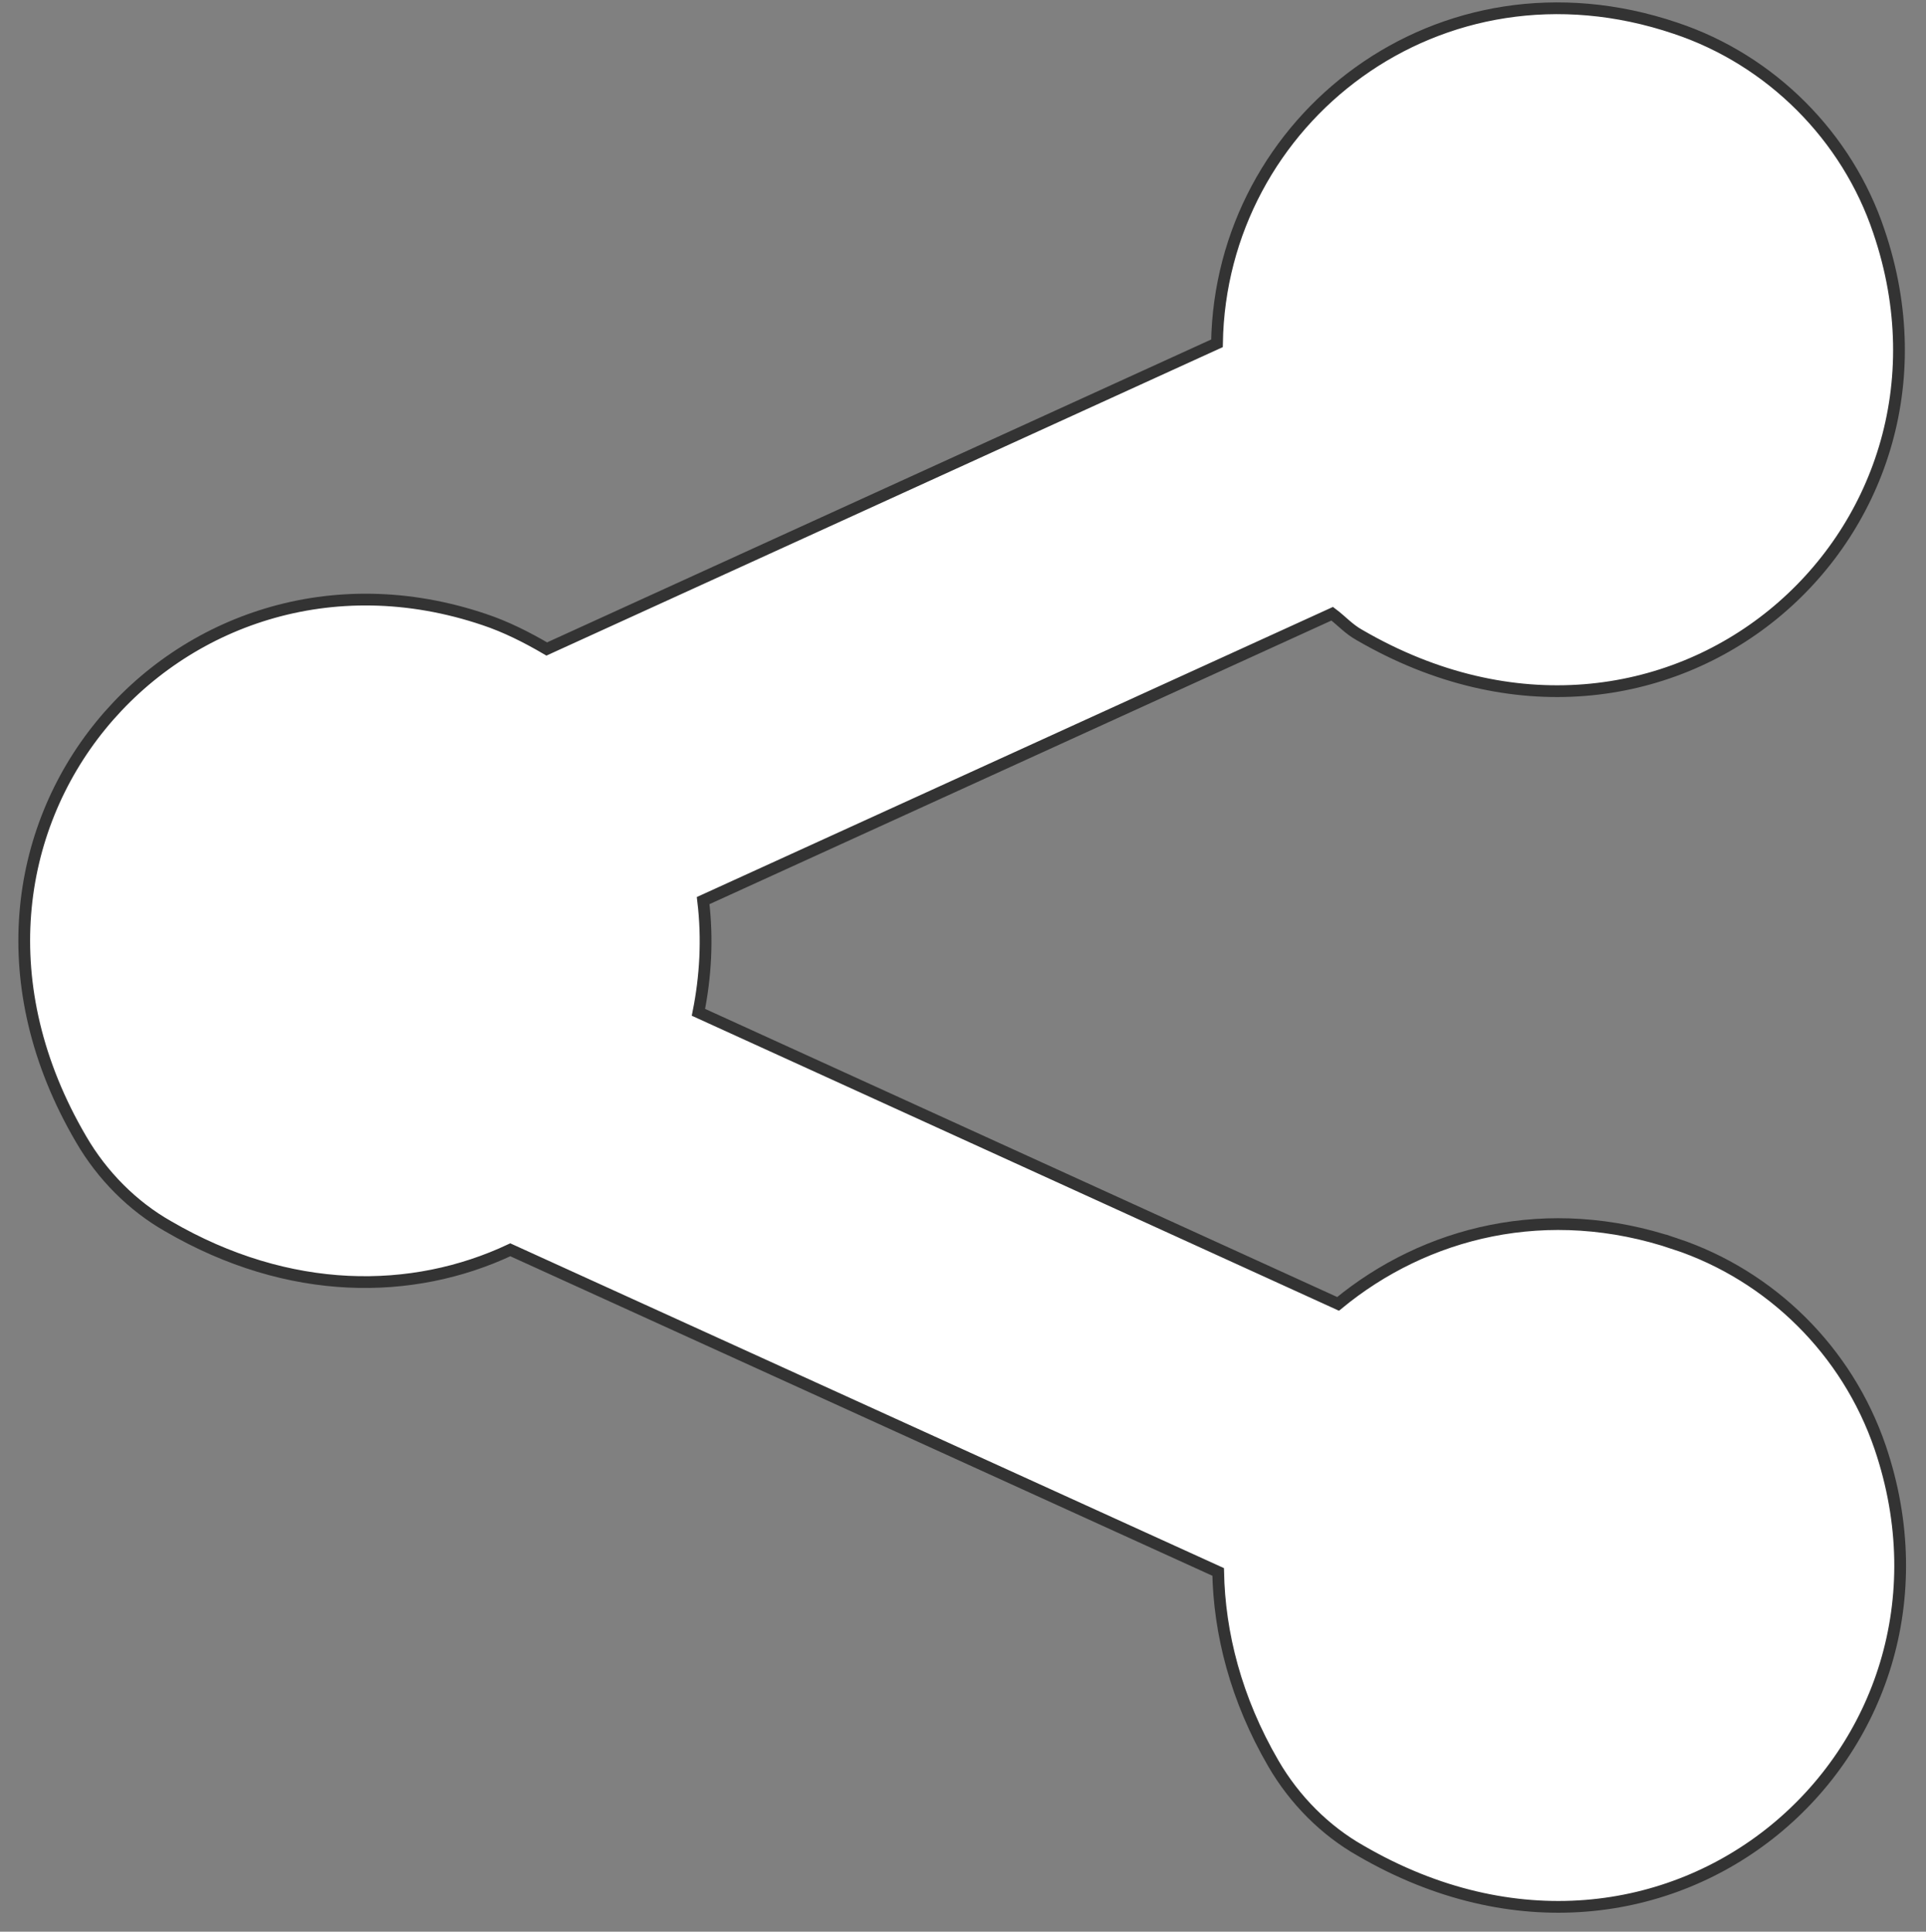
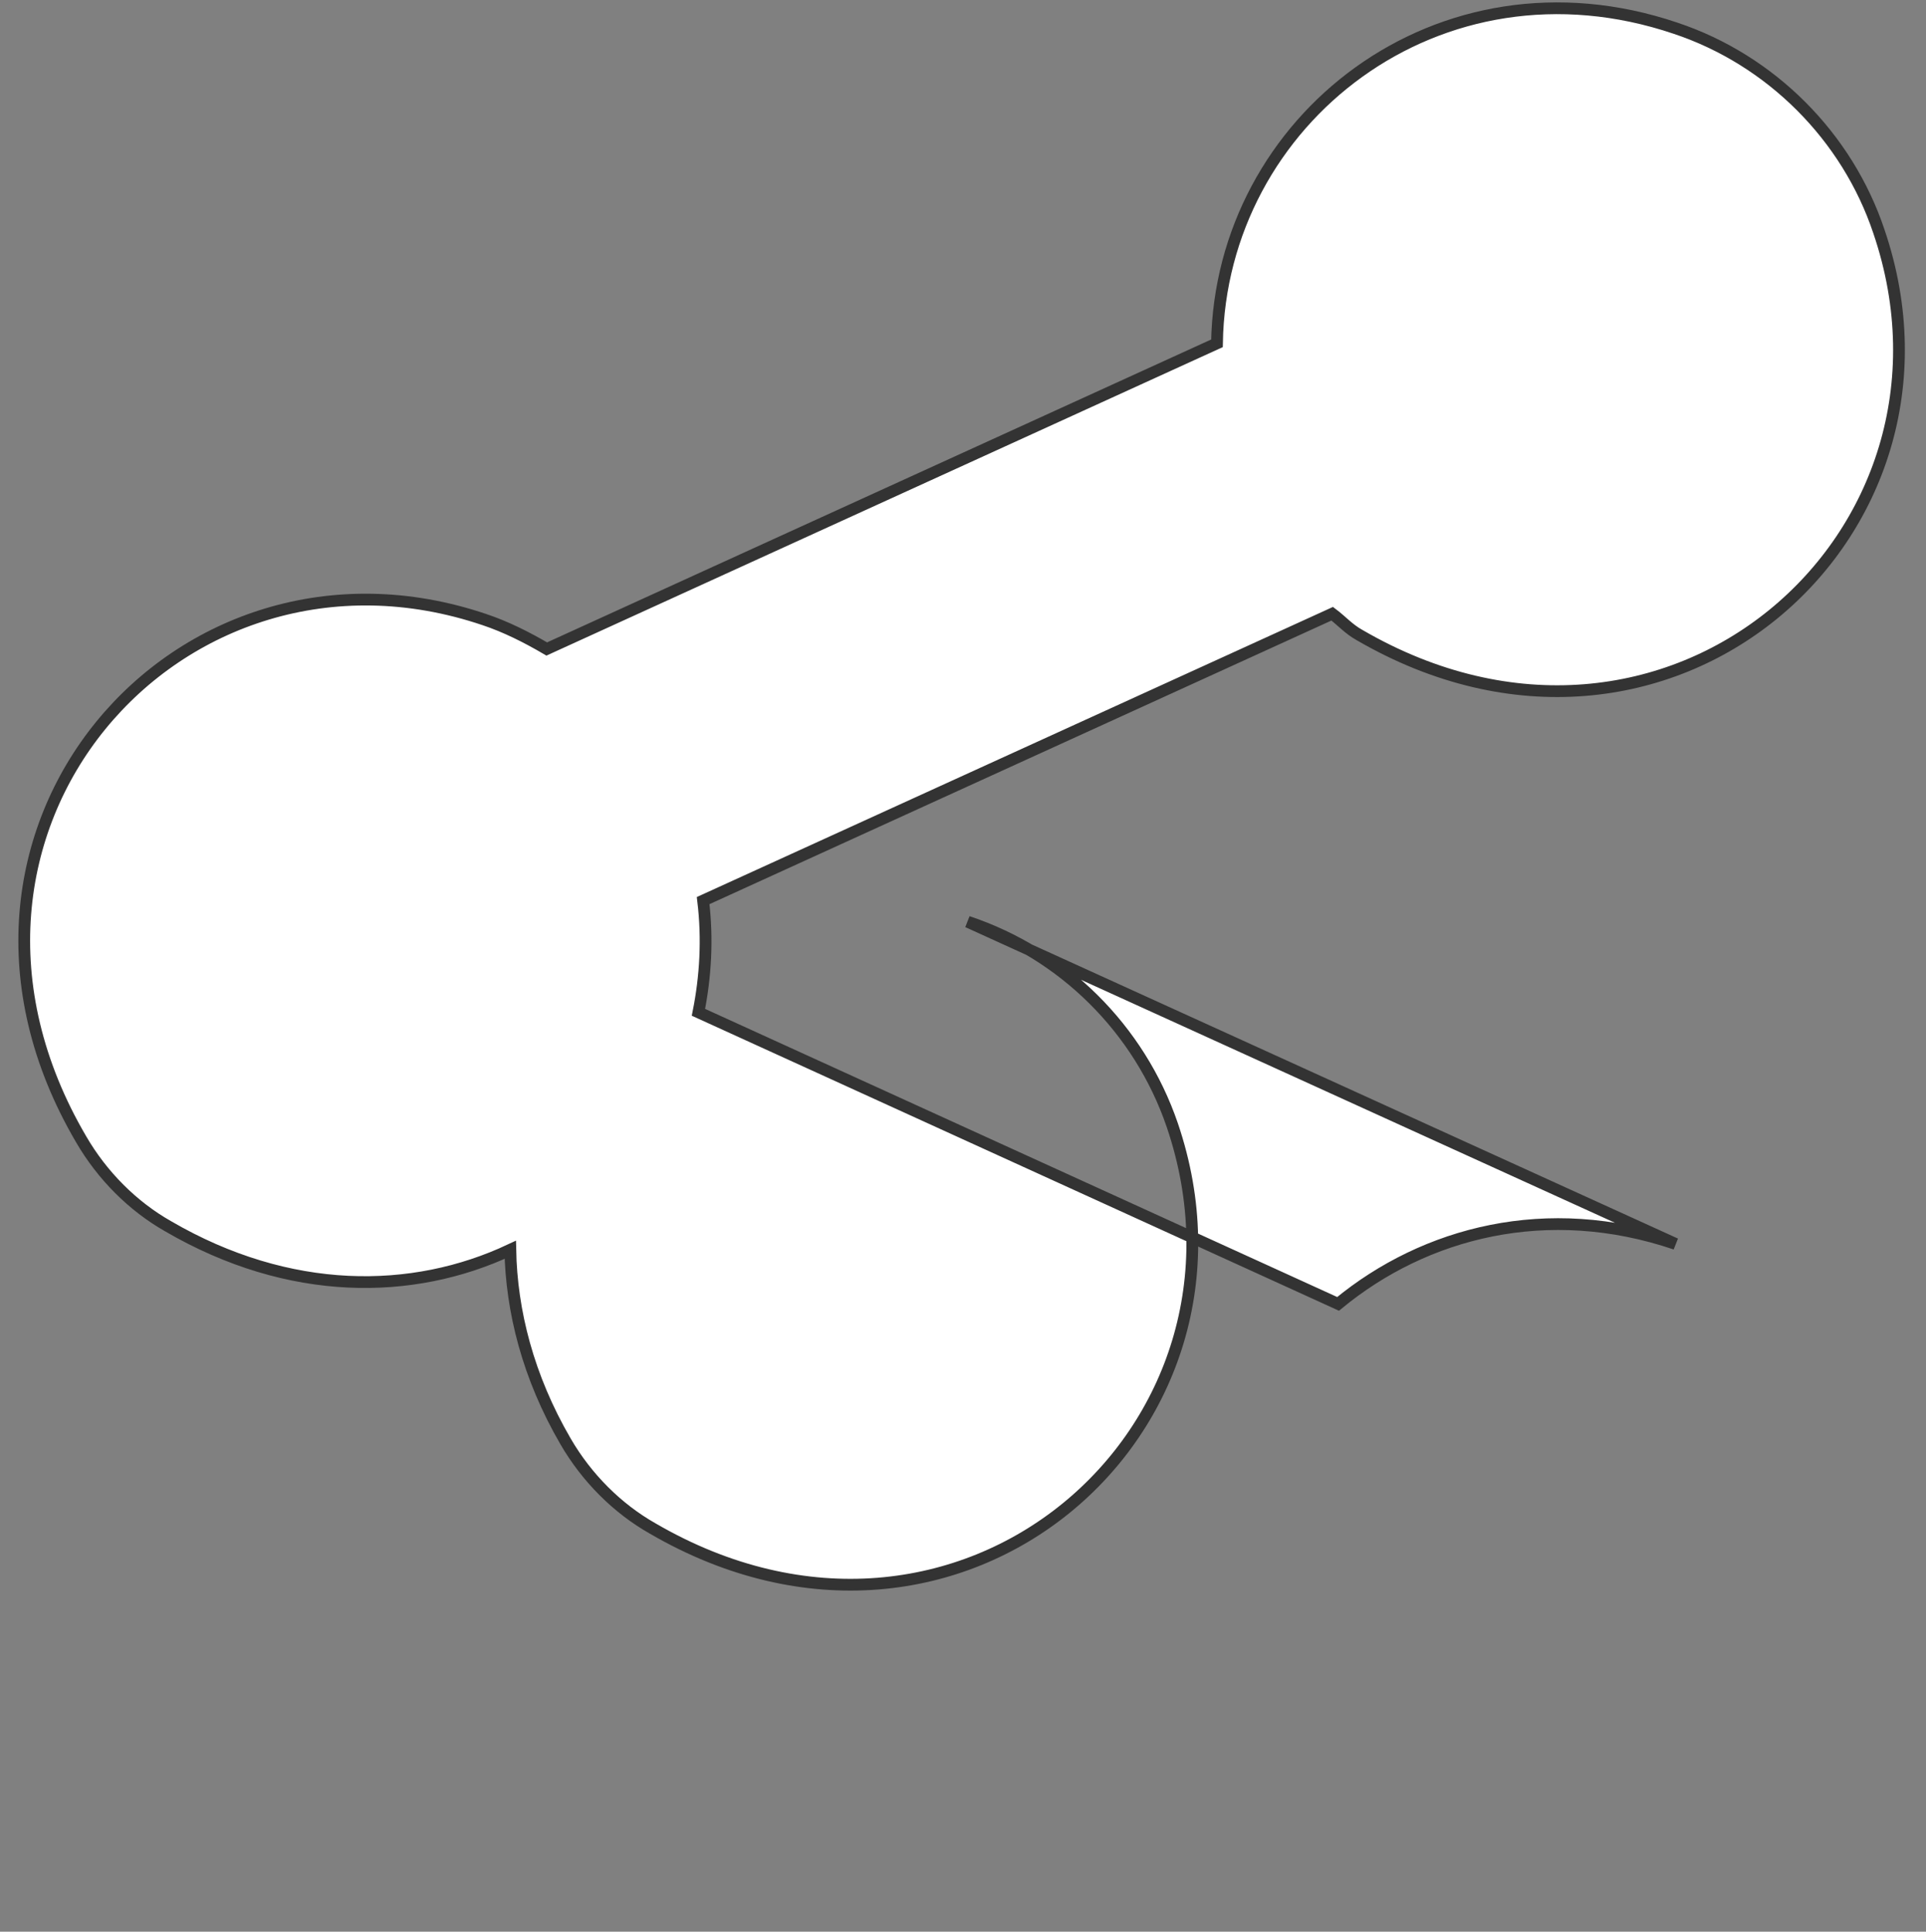
<svg xmlns="http://www.w3.org/2000/svg" viewBox="0 0 163.8 164.3" fill="#fff" stroke="#333">
  <rect x="0" y="0" width="163.8" height="164.3" fill="#808080" stroke="none" />
-   <path d="M142.5 105.8c-10.9-3.7-21.3-1-28.7 5.1L59.4 86.1c.6-3 .8-6.2.4-9.5l53.5-24.4c.8.6 1.4 1.3 2.3 1.8 26.1 15.2 53-8.4 44.2-34.3-2.7-8.1-9.2-14.6-17.3-17.3-20.1-6.8-38.7 7.8-39 26.8l-57 26c-1.7-1-3.5-1.9-5.3-2.5-26-8.8-49.6 18.1-34.3 44.2 1.8 3.1 4.4 5.7 7.4 7.4 10.3 6 20.8 5.9 29.1 2l60.2 27.4c.1 5.2 1.5 10.8 4.7 16.3 1.8 3.1 4.4 5.7 7.4 7.4 26.1 15.2 53-8.4 44.2-34.3-2.8-8.2-9.3-14.6-17.4-17.3z" />
+   <path d="M142.5 105.8c-10.9-3.7-21.3-1-28.7 5.1L59.4 86.1c.6-3 .8-6.2.4-9.5l53.5-24.4c.8.6 1.4 1.3 2.3 1.8 26.1 15.2 53-8.4 44.2-34.3-2.7-8.1-9.2-14.6-17.3-17.3-20.1-6.8-38.7 7.8-39 26.8l-57 26c-1.7-1-3.5-1.9-5.3-2.5-26-8.8-49.6 18.1-34.3 44.2 1.8 3.1 4.4 5.7 7.4 7.4 10.3 6 20.8 5.9 29.1 2c.1 5.2 1.5 10.8 4.7 16.3 1.8 3.1 4.4 5.7 7.4 7.4 26.1 15.2 53-8.4 44.2-34.3-2.8-8.2-9.3-14.6-17.4-17.3z" />
</svg>